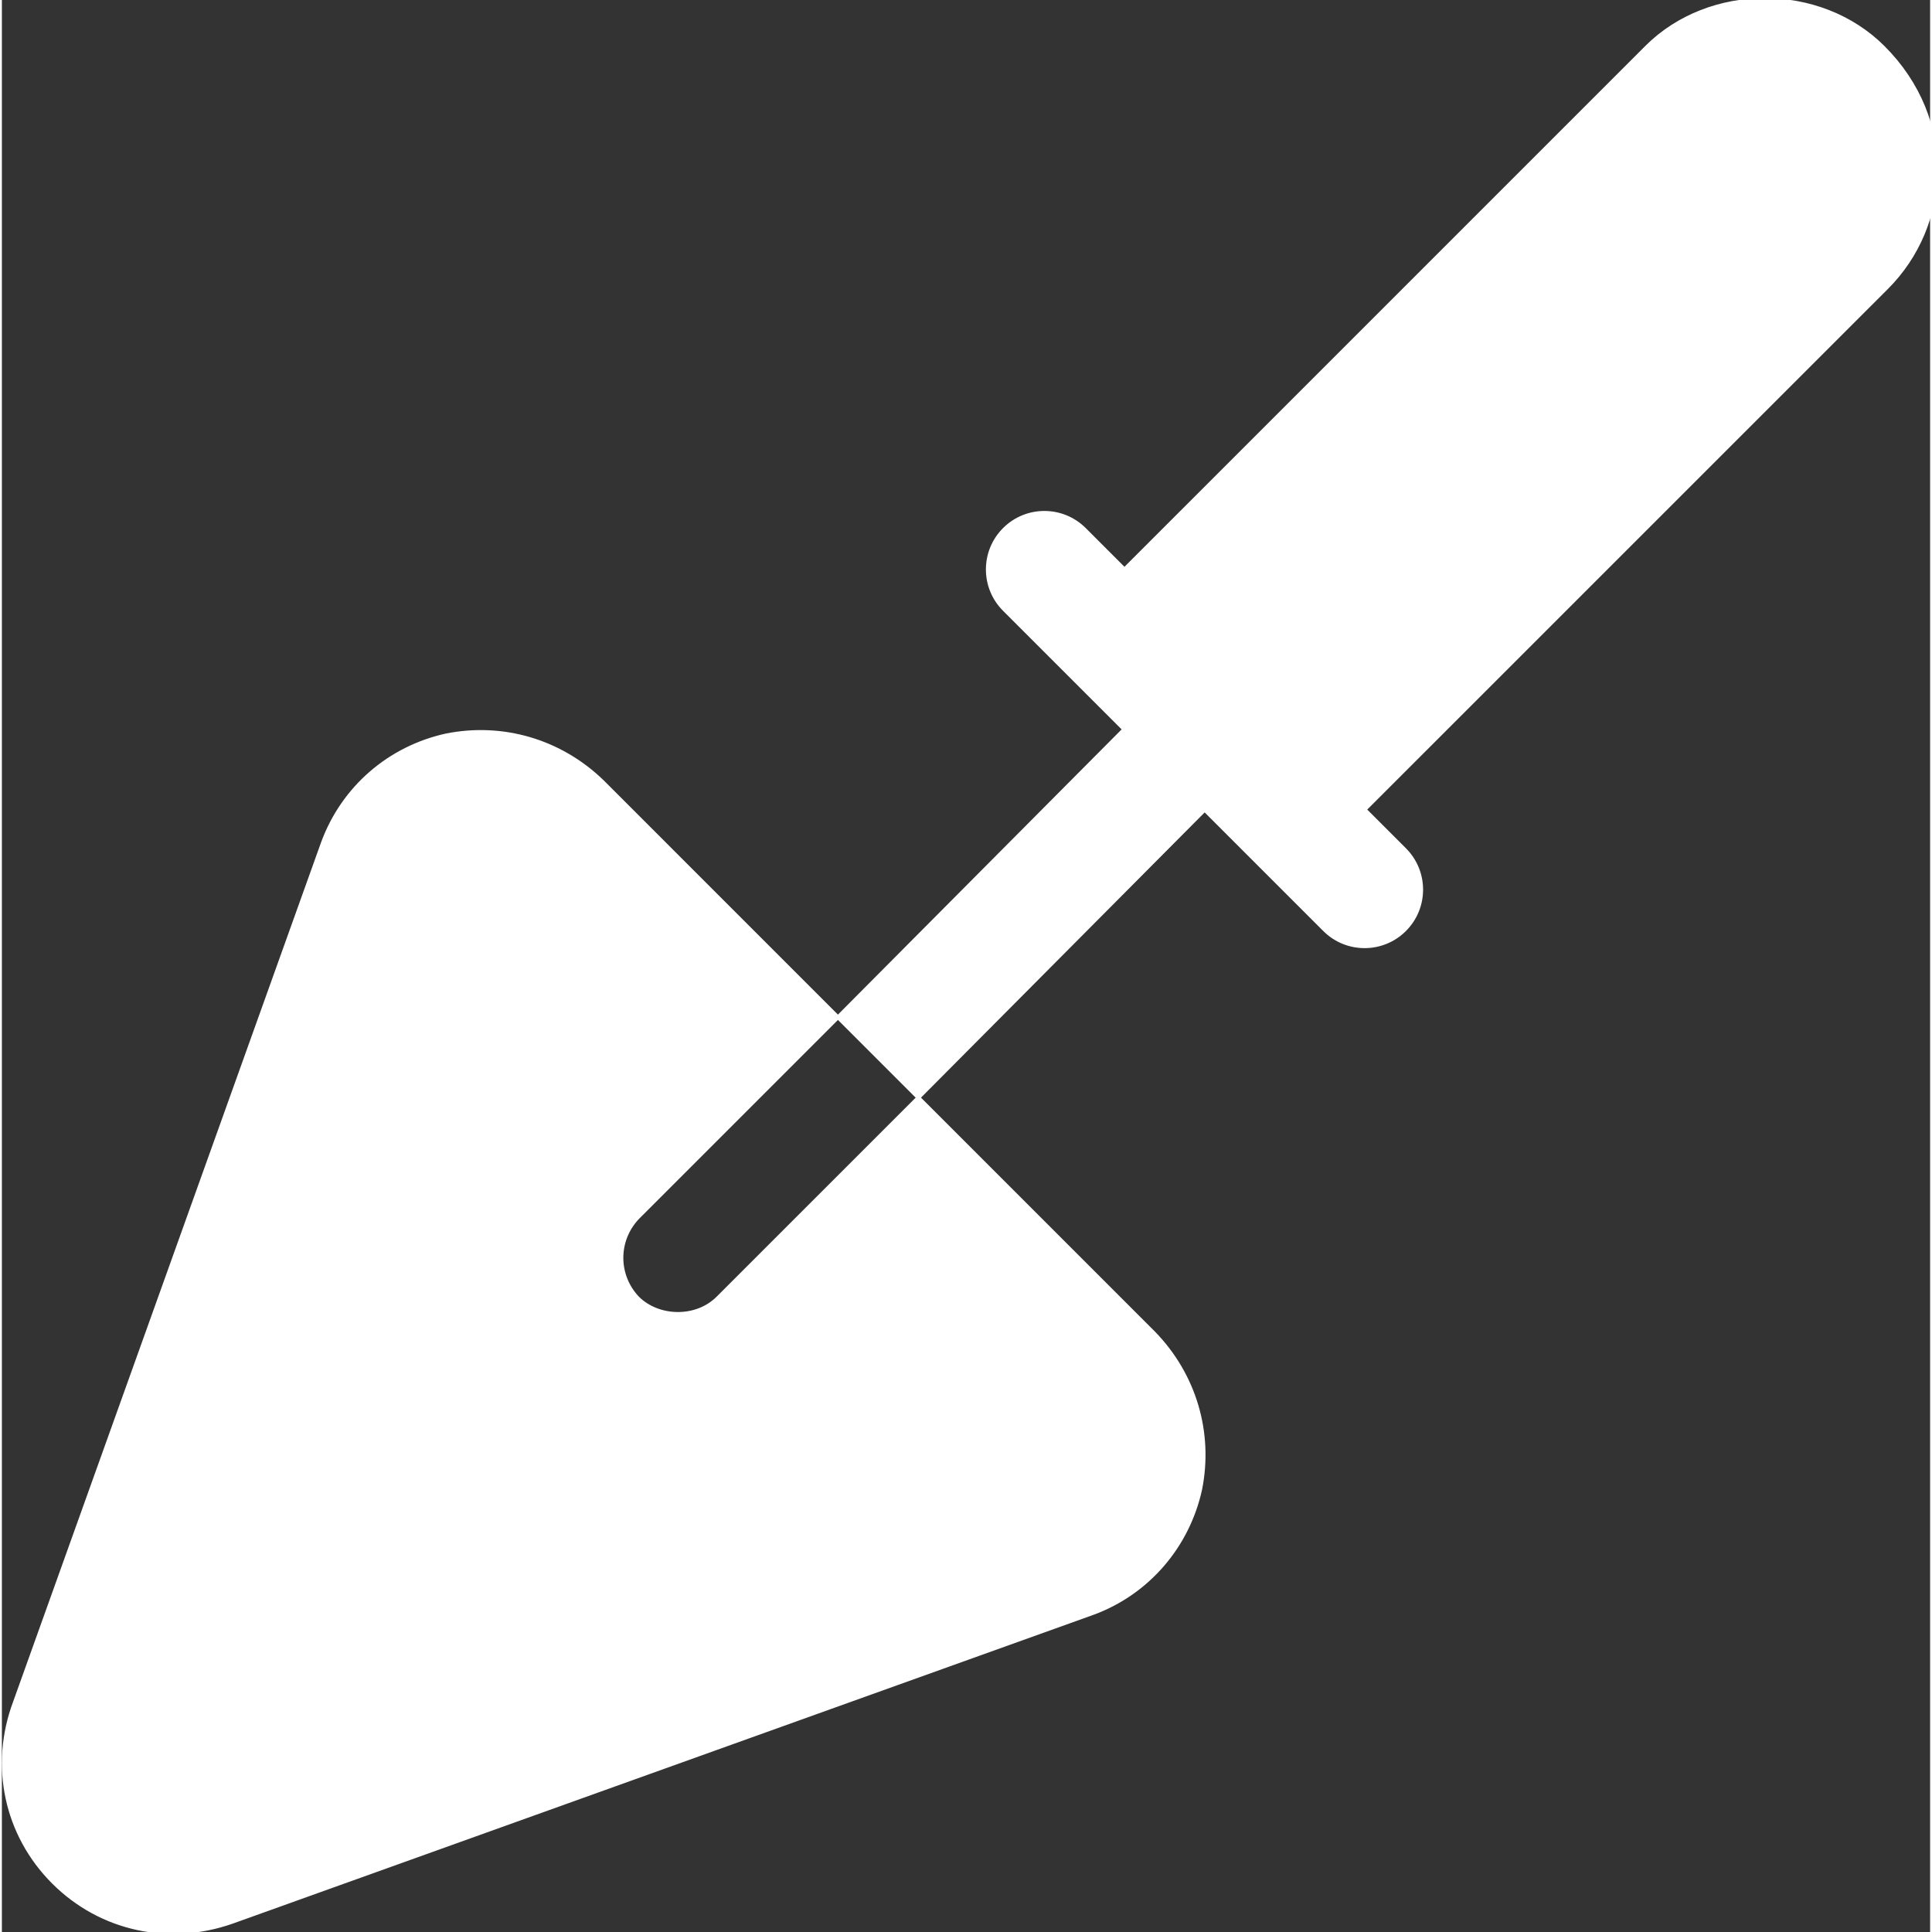
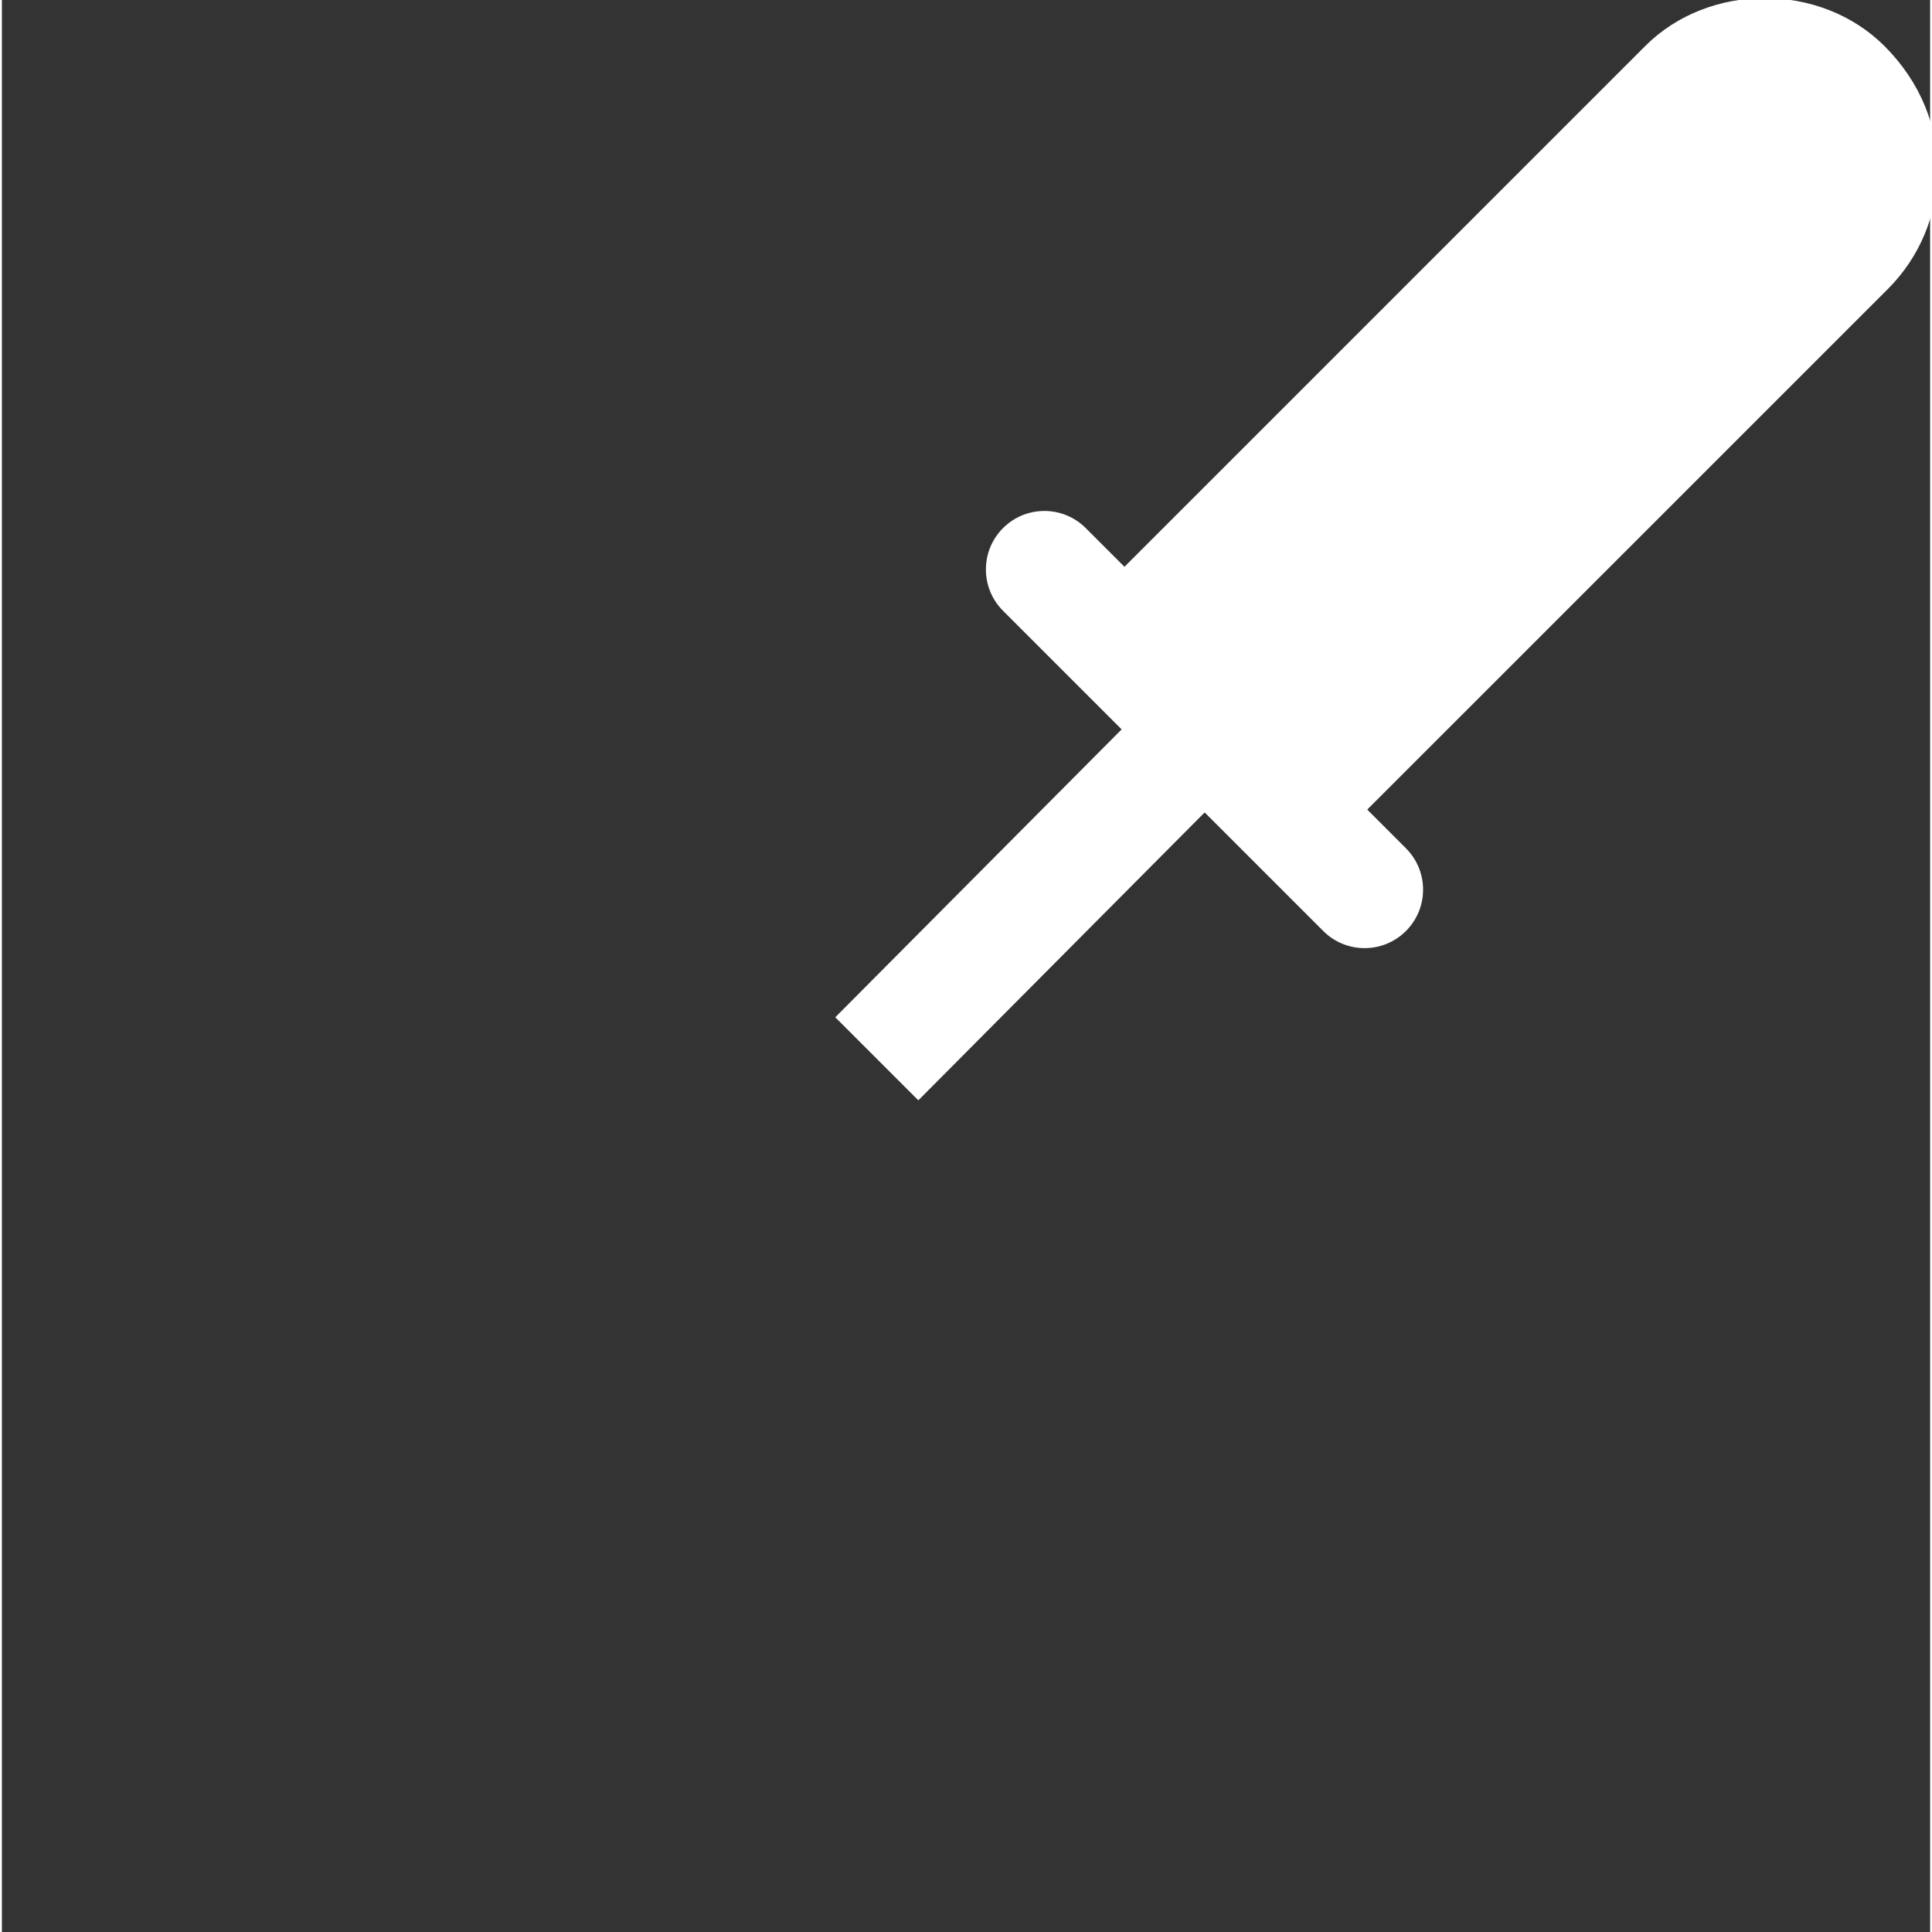
<svg xmlns="http://www.w3.org/2000/svg" height="512px" version="1.1" viewBox="0 0 511 512" width="512px">
  <rect x="0" y="0" width="511" height="512" fill="#333333" stroke="none" />
  <g id="surface1">
    <path d="M 435.84 12.566 L 297.492 150.914 L 286.879 140.301 C 281.02 134.445 271.527 134.445 265.668 140.301 C 259.809 146.16 259.809 155.656 265.668 161.512 L 297.449 193.293 L 221.562 269.59 L 242.863 290.891 L 318.746 214.594 L 350.527 246.371 C 356.387 252.23 365.879 252.23 371.738 246.371 C 377.598 240.512 377.598 231.02 371.738 225.16 L 361.125 214.547 L 499.473 76.215 C 516.035 59.652 517.898 31.902 498.562 12.57 C 481.805 -4.188 452.566 -4.188 435.84 12.566 Z M 435.84 12.566 " style=" fill-rule:nonzero;fill-opacity:1;" stroke="#FFFFFF" fill="#FFFFFF" />
-     <path d="M 168.465 343.988 C 162.766 337.988 162.766 328.691 168.465 322.688 L 221.562 269.59 L 159.164 207.188 C 148.066 196.387 132.766 191.887 117.766 194.887 C 102.766 198.188 90.465 208.688 85.062 223.387 L 3.465 451.09 C -2.836 467.891 1.062 486.188 13.664 498.789 C 26.262 511.387 44.387 515.176 61.066 509.289 L 289.363 427.387 C 303.766 421.988 314.266 409.691 317.566 394.691 C 320.566 379.691 316.066 364.391 305.266 353.289 L 242.867 290.887 L 189.766 343.988 C 183.957 349.793 173.891 349.414 168.465 343.988 Z M 168.465 343.988 " style=" fill-rule:nonzero;fill-opacity:1;" stroke="#FFFFFF" fill="#FFFFFF" />
  </g>
</svg>